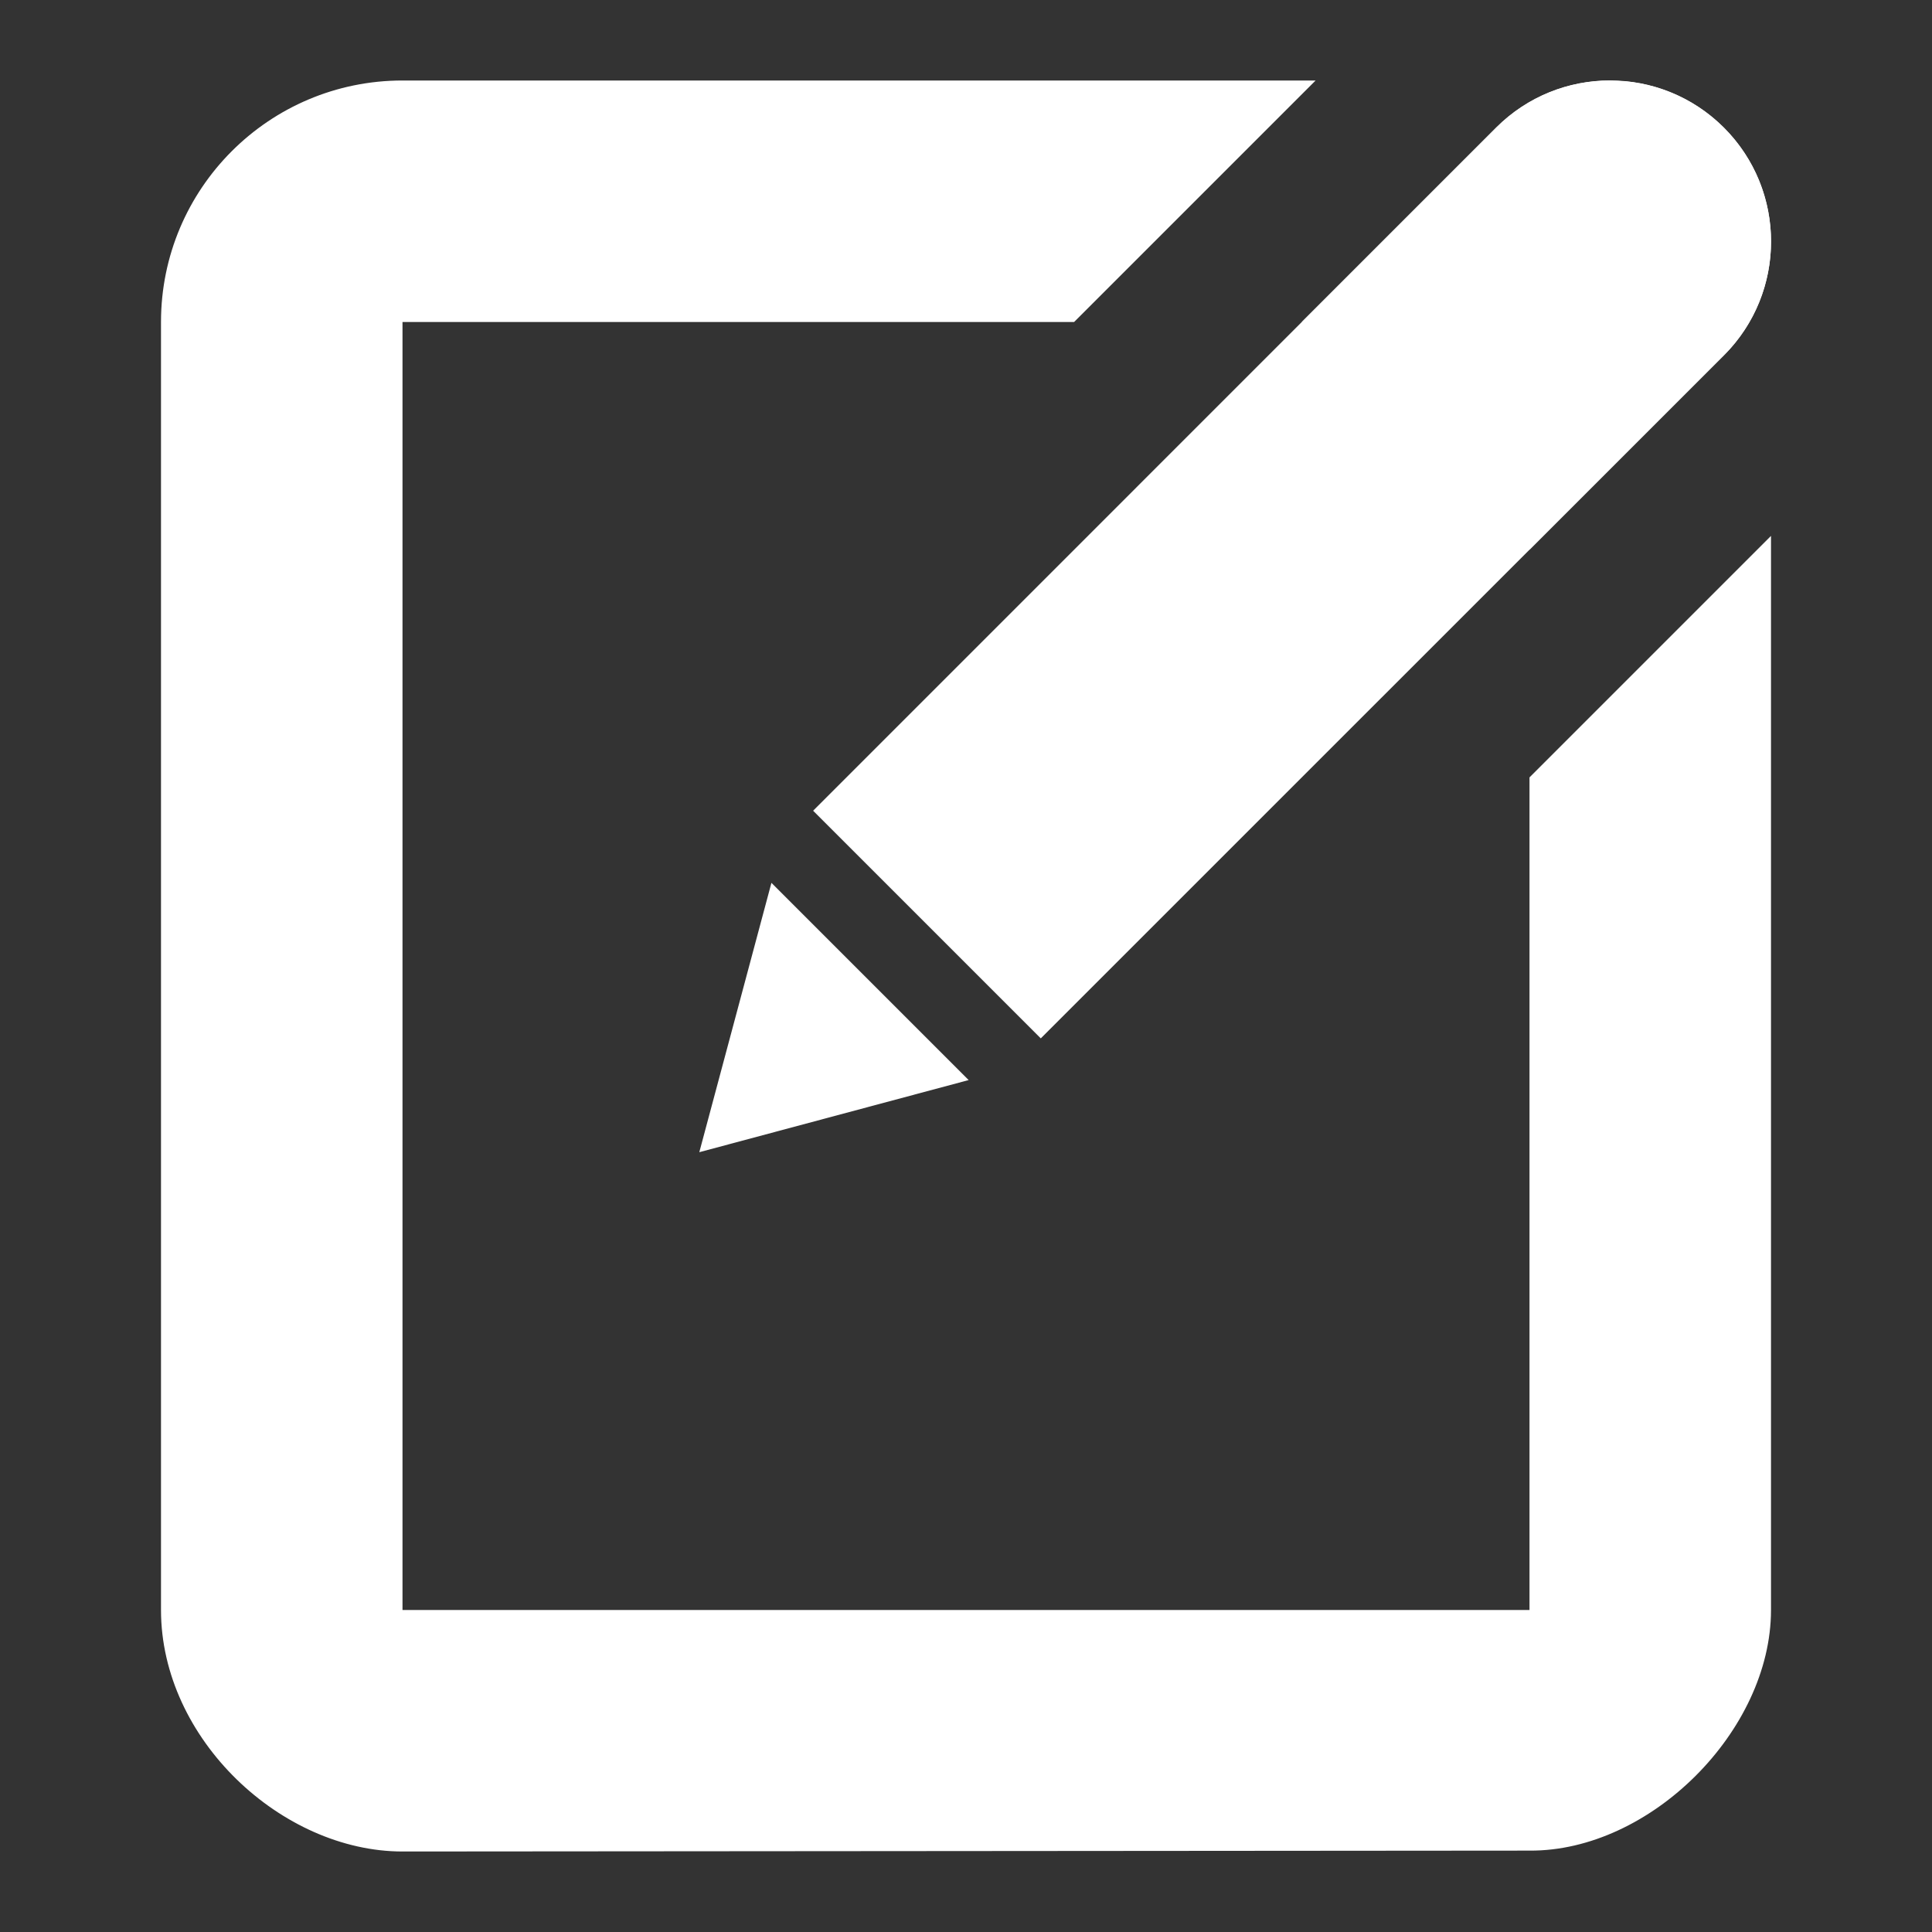
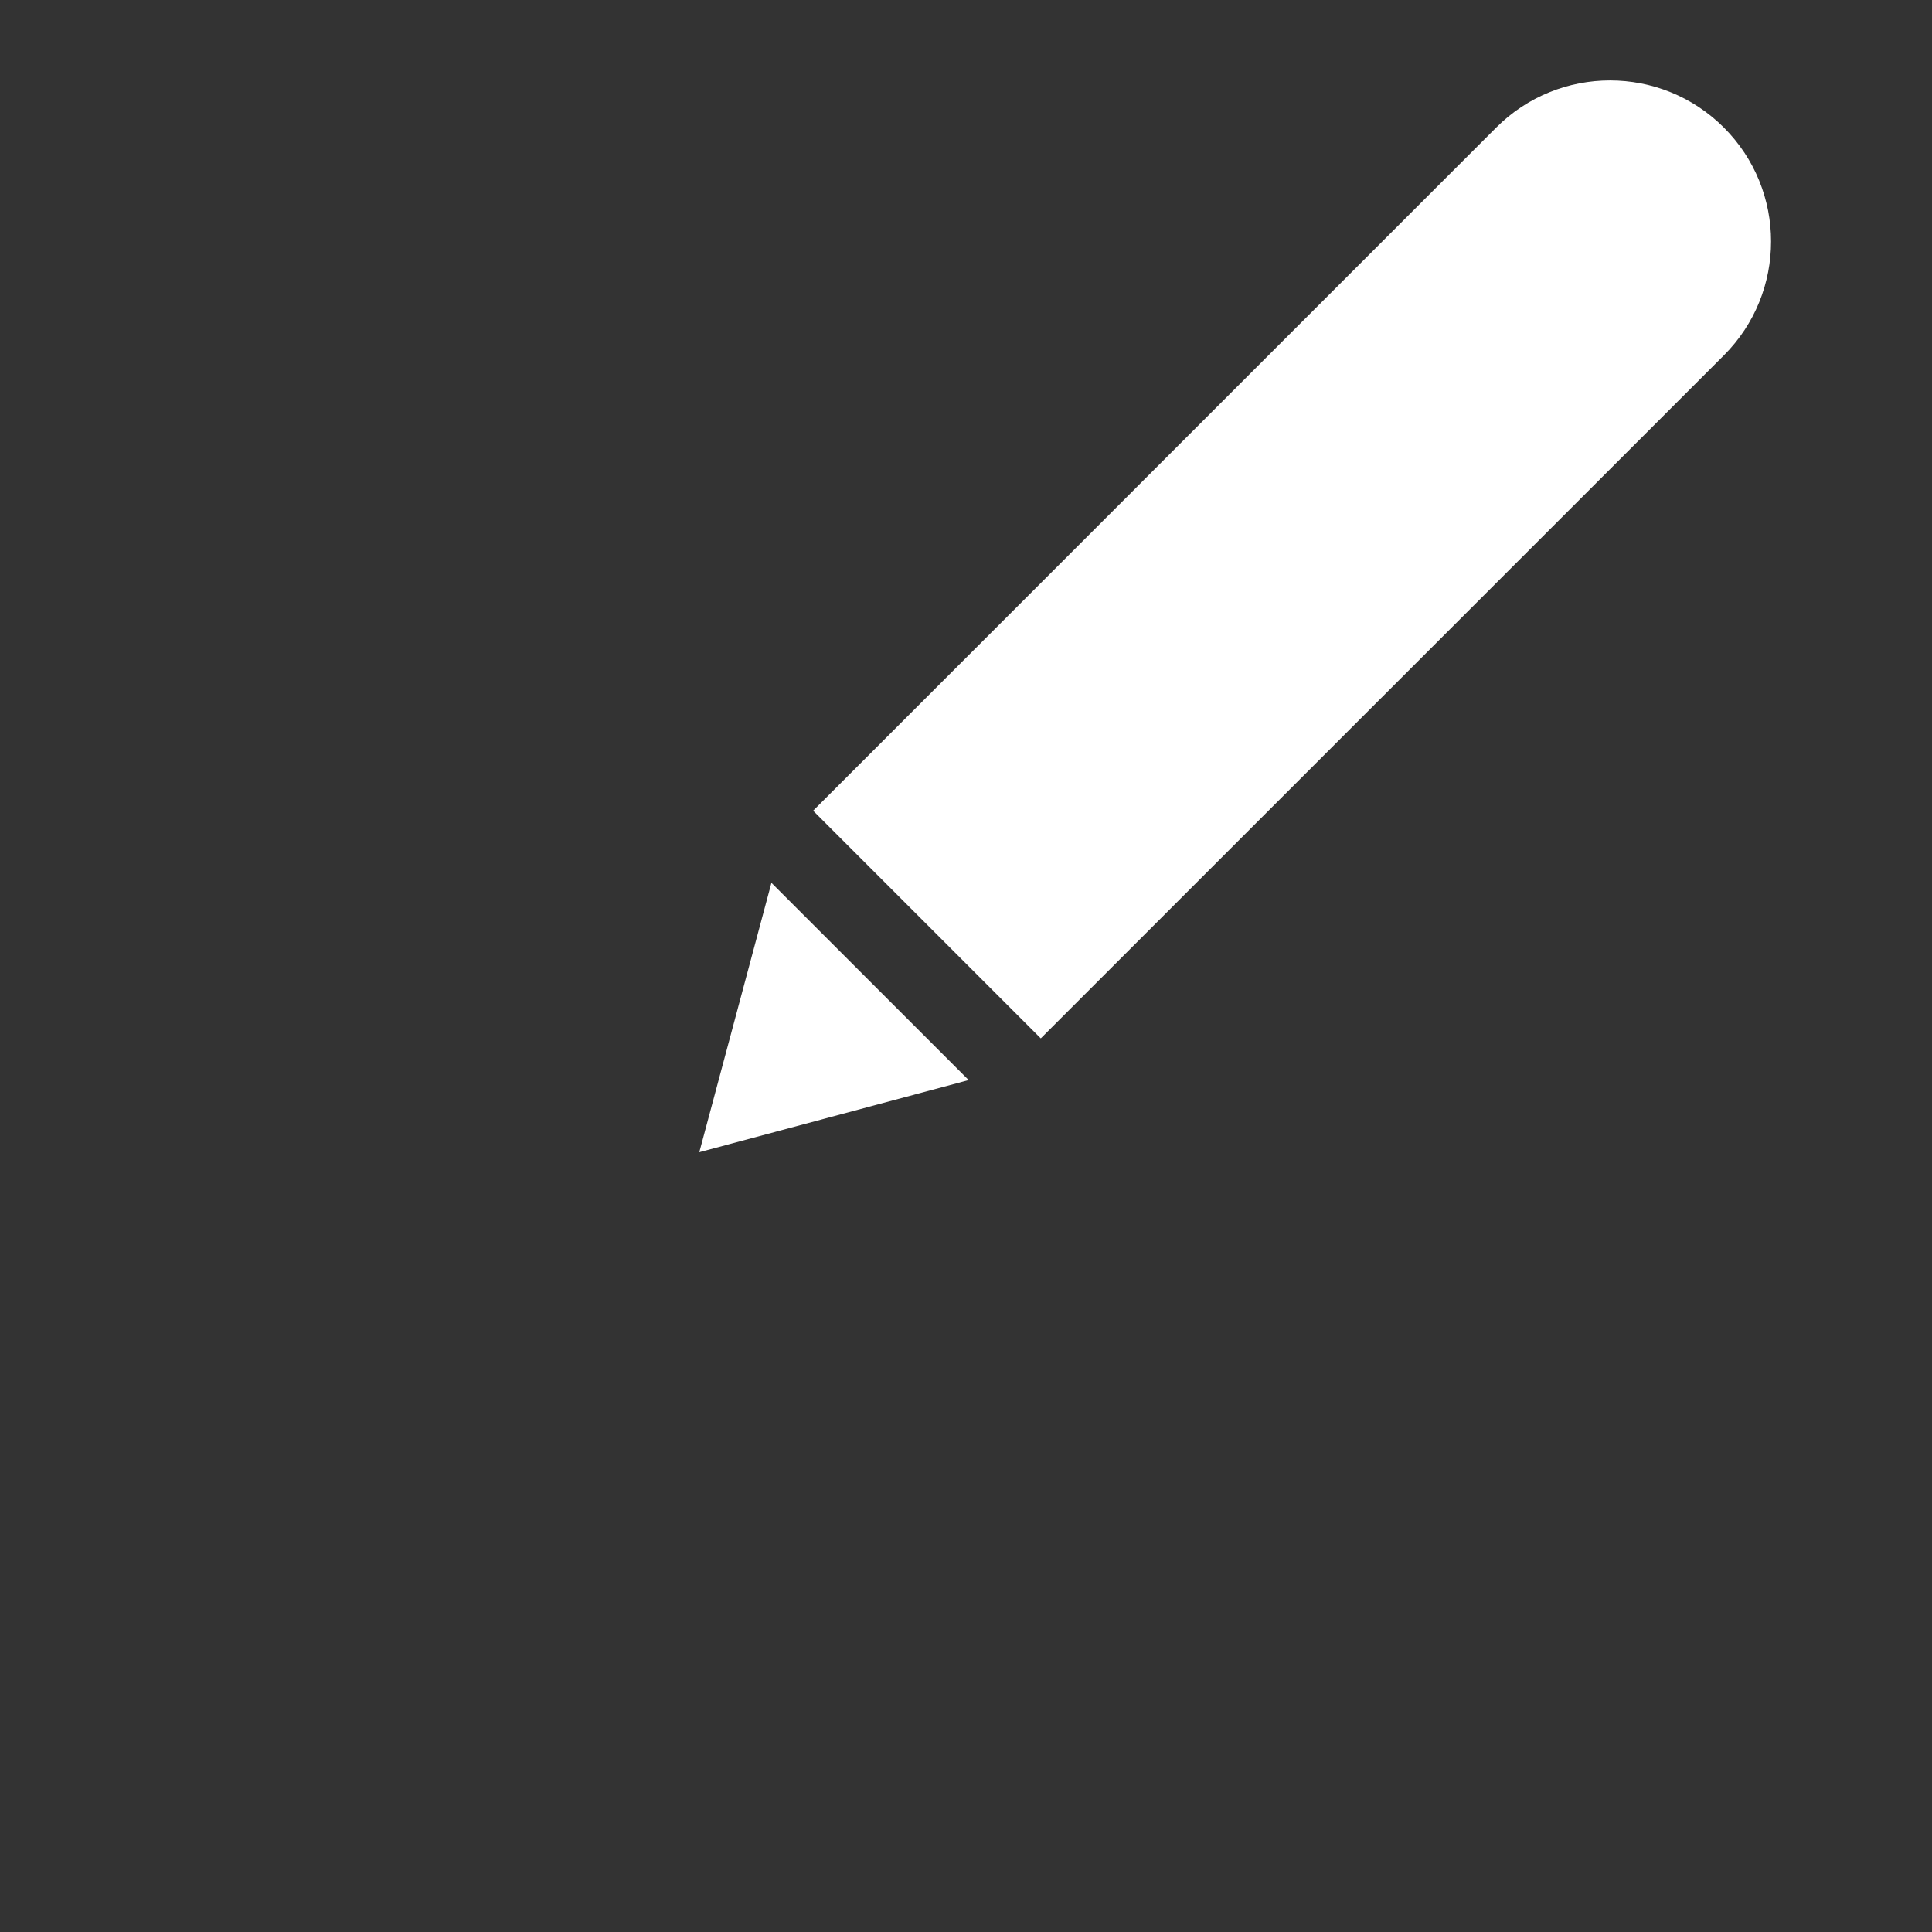
<svg xmlns="http://www.w3.org/2000/svg" width="24" height="24" viewBox="0 0 24 24" fill="none">
  <rect x="0" y="0" width="24" height="24" fill="#333333" stroke="none" />
  <path d="M18.586 1.585C19.367 0.804 20.634 0.804 21.415 1.585C22.196 2.366 22.196 3.633 21.415 4.414L12.929 12.899L10.101 10.071L18.586 1.585Z" fill="#fff" />
  <path d="M8.687 14.313L9.583 10.967L12.033 13.417L8.687 14.313Z" fill="#fff" />
-   <path d="M13.343 4H5V20H19V9.657L22 6.657V20C22 21.5 20.5 23 19 22.989L5 23C3.5 23 2 21.605 2 20V4C2 2.343 3.343 1 5 1H16.343L13.343 4ZM20.204 1.011C21.15 1.107 21.901 1.861 21.991 2.808C22.046 3.381 21.854 3.975 21.415 4.414L19 6.829V4H16.171L18.586 1.585C18.976 1.195 19.488 1 20 1L20.204 1.011Z" fill="#fff" />
</svg>